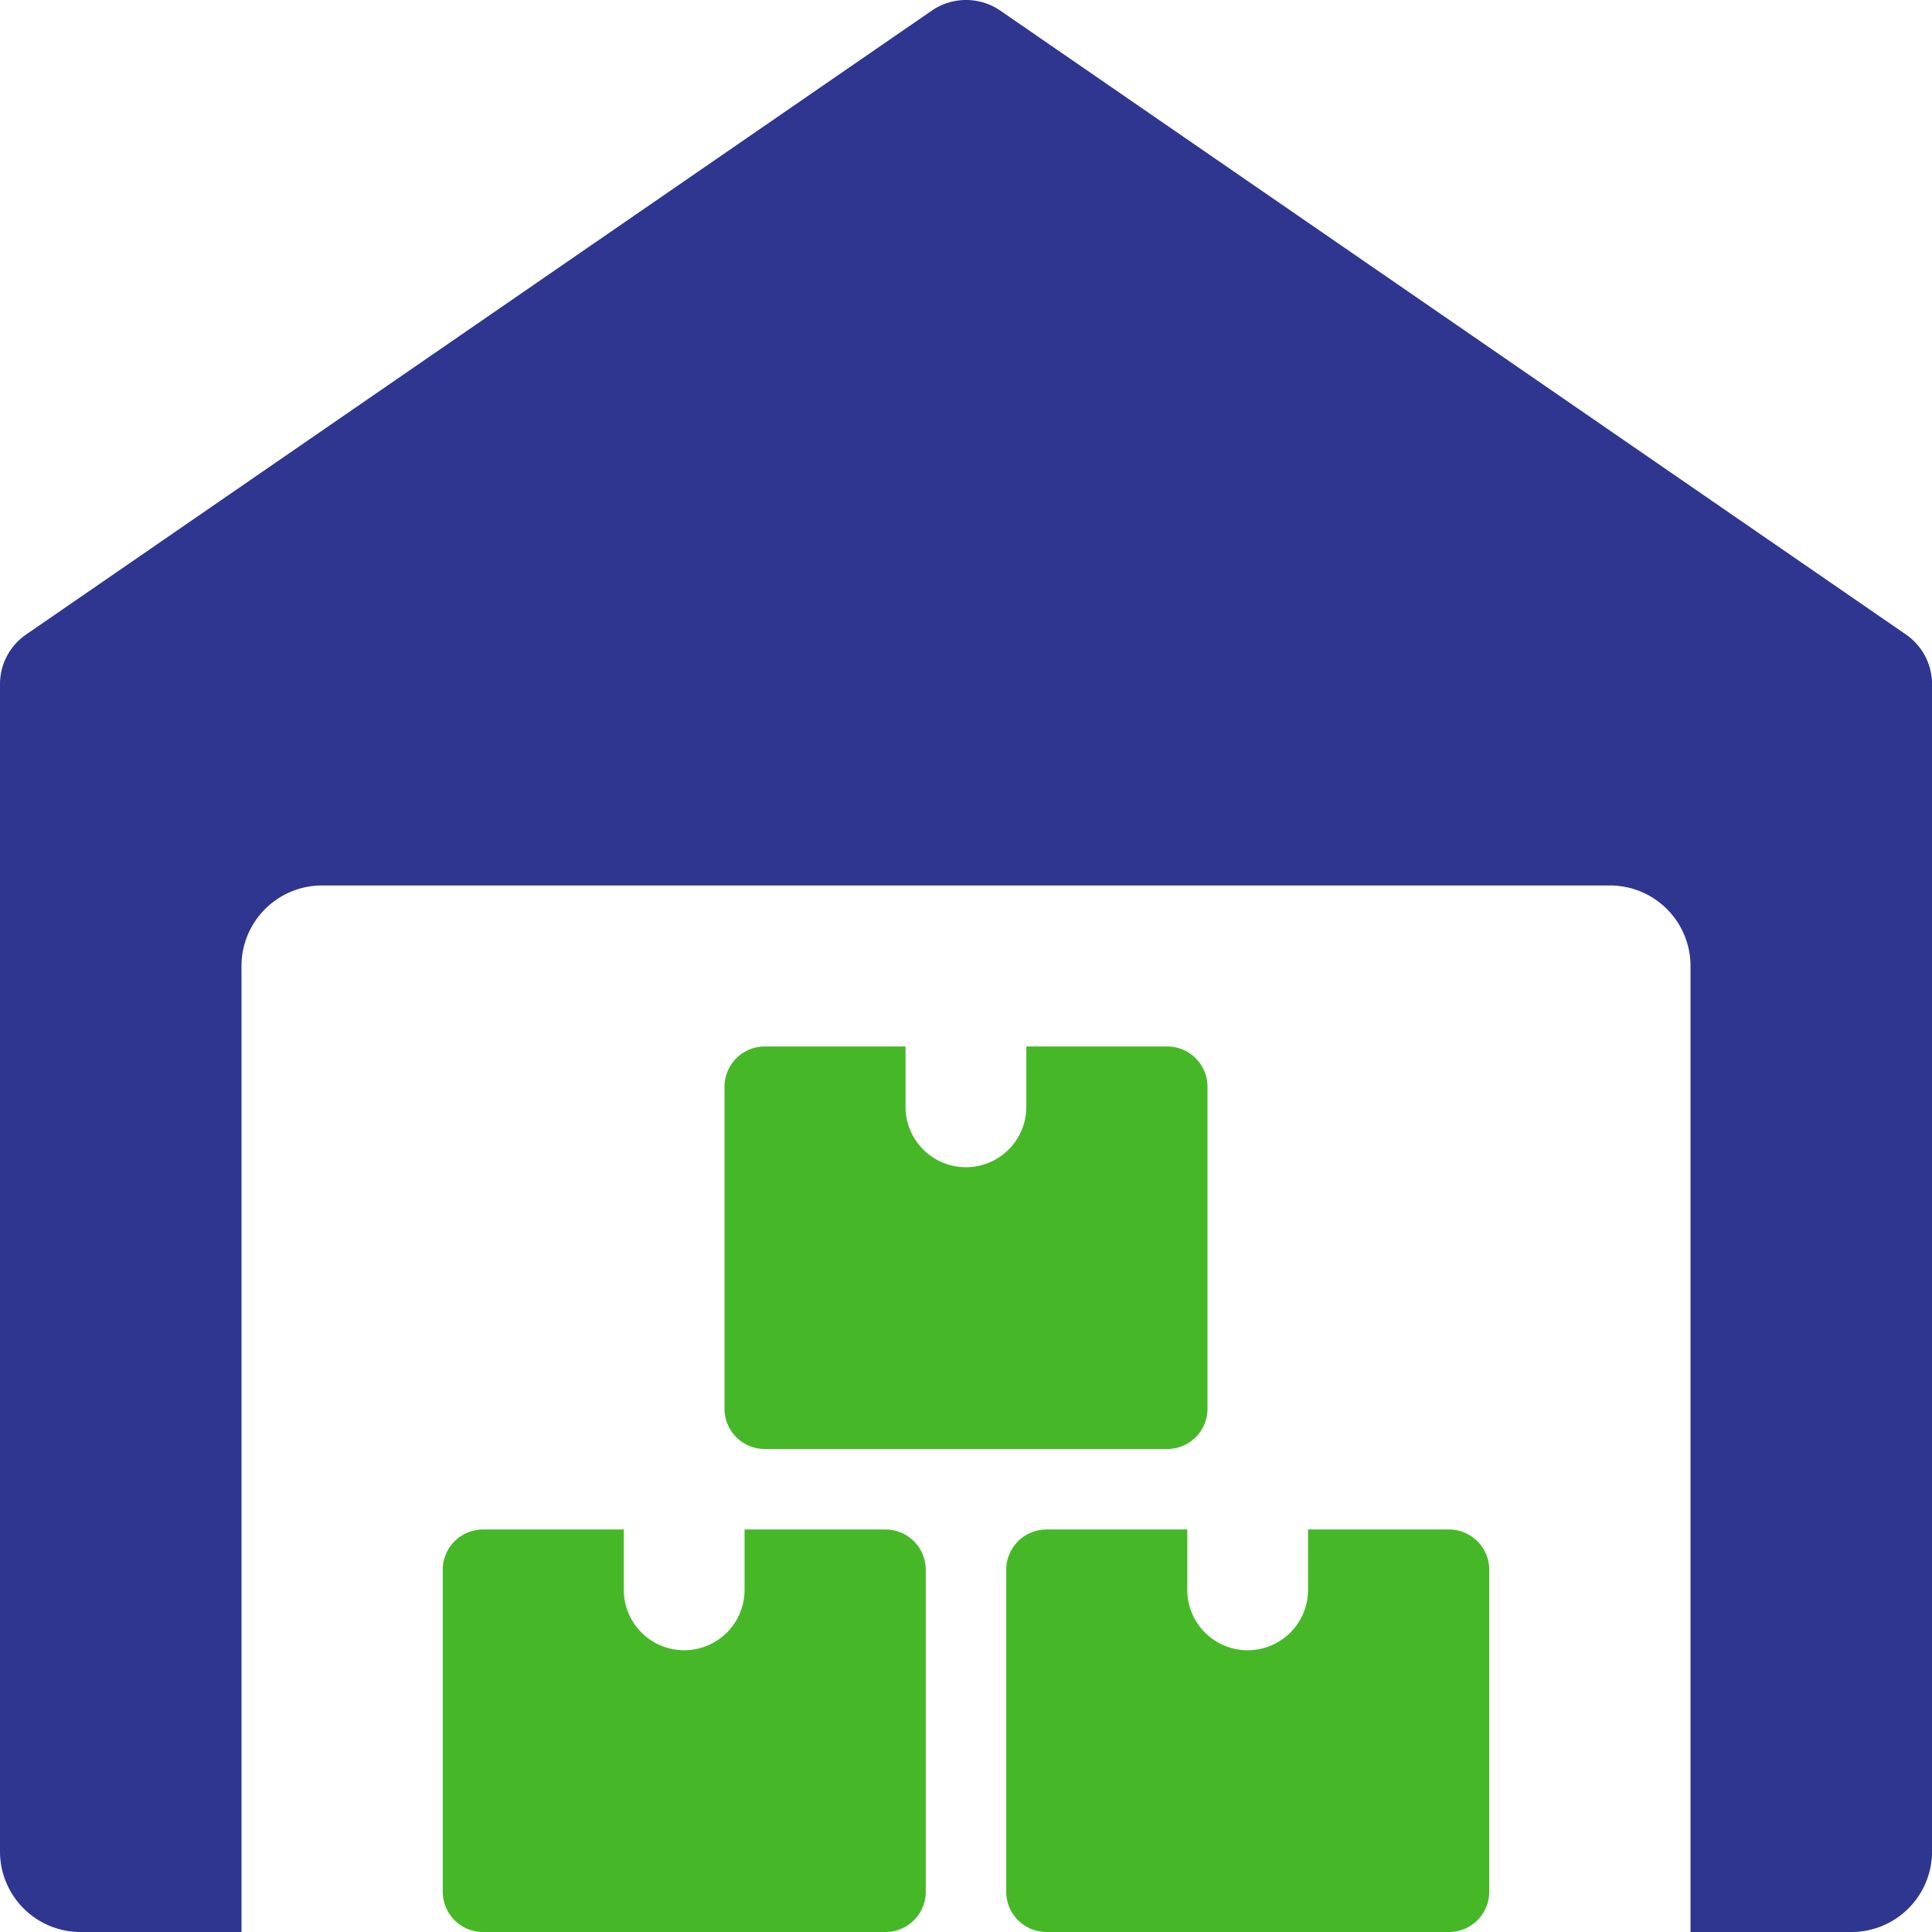
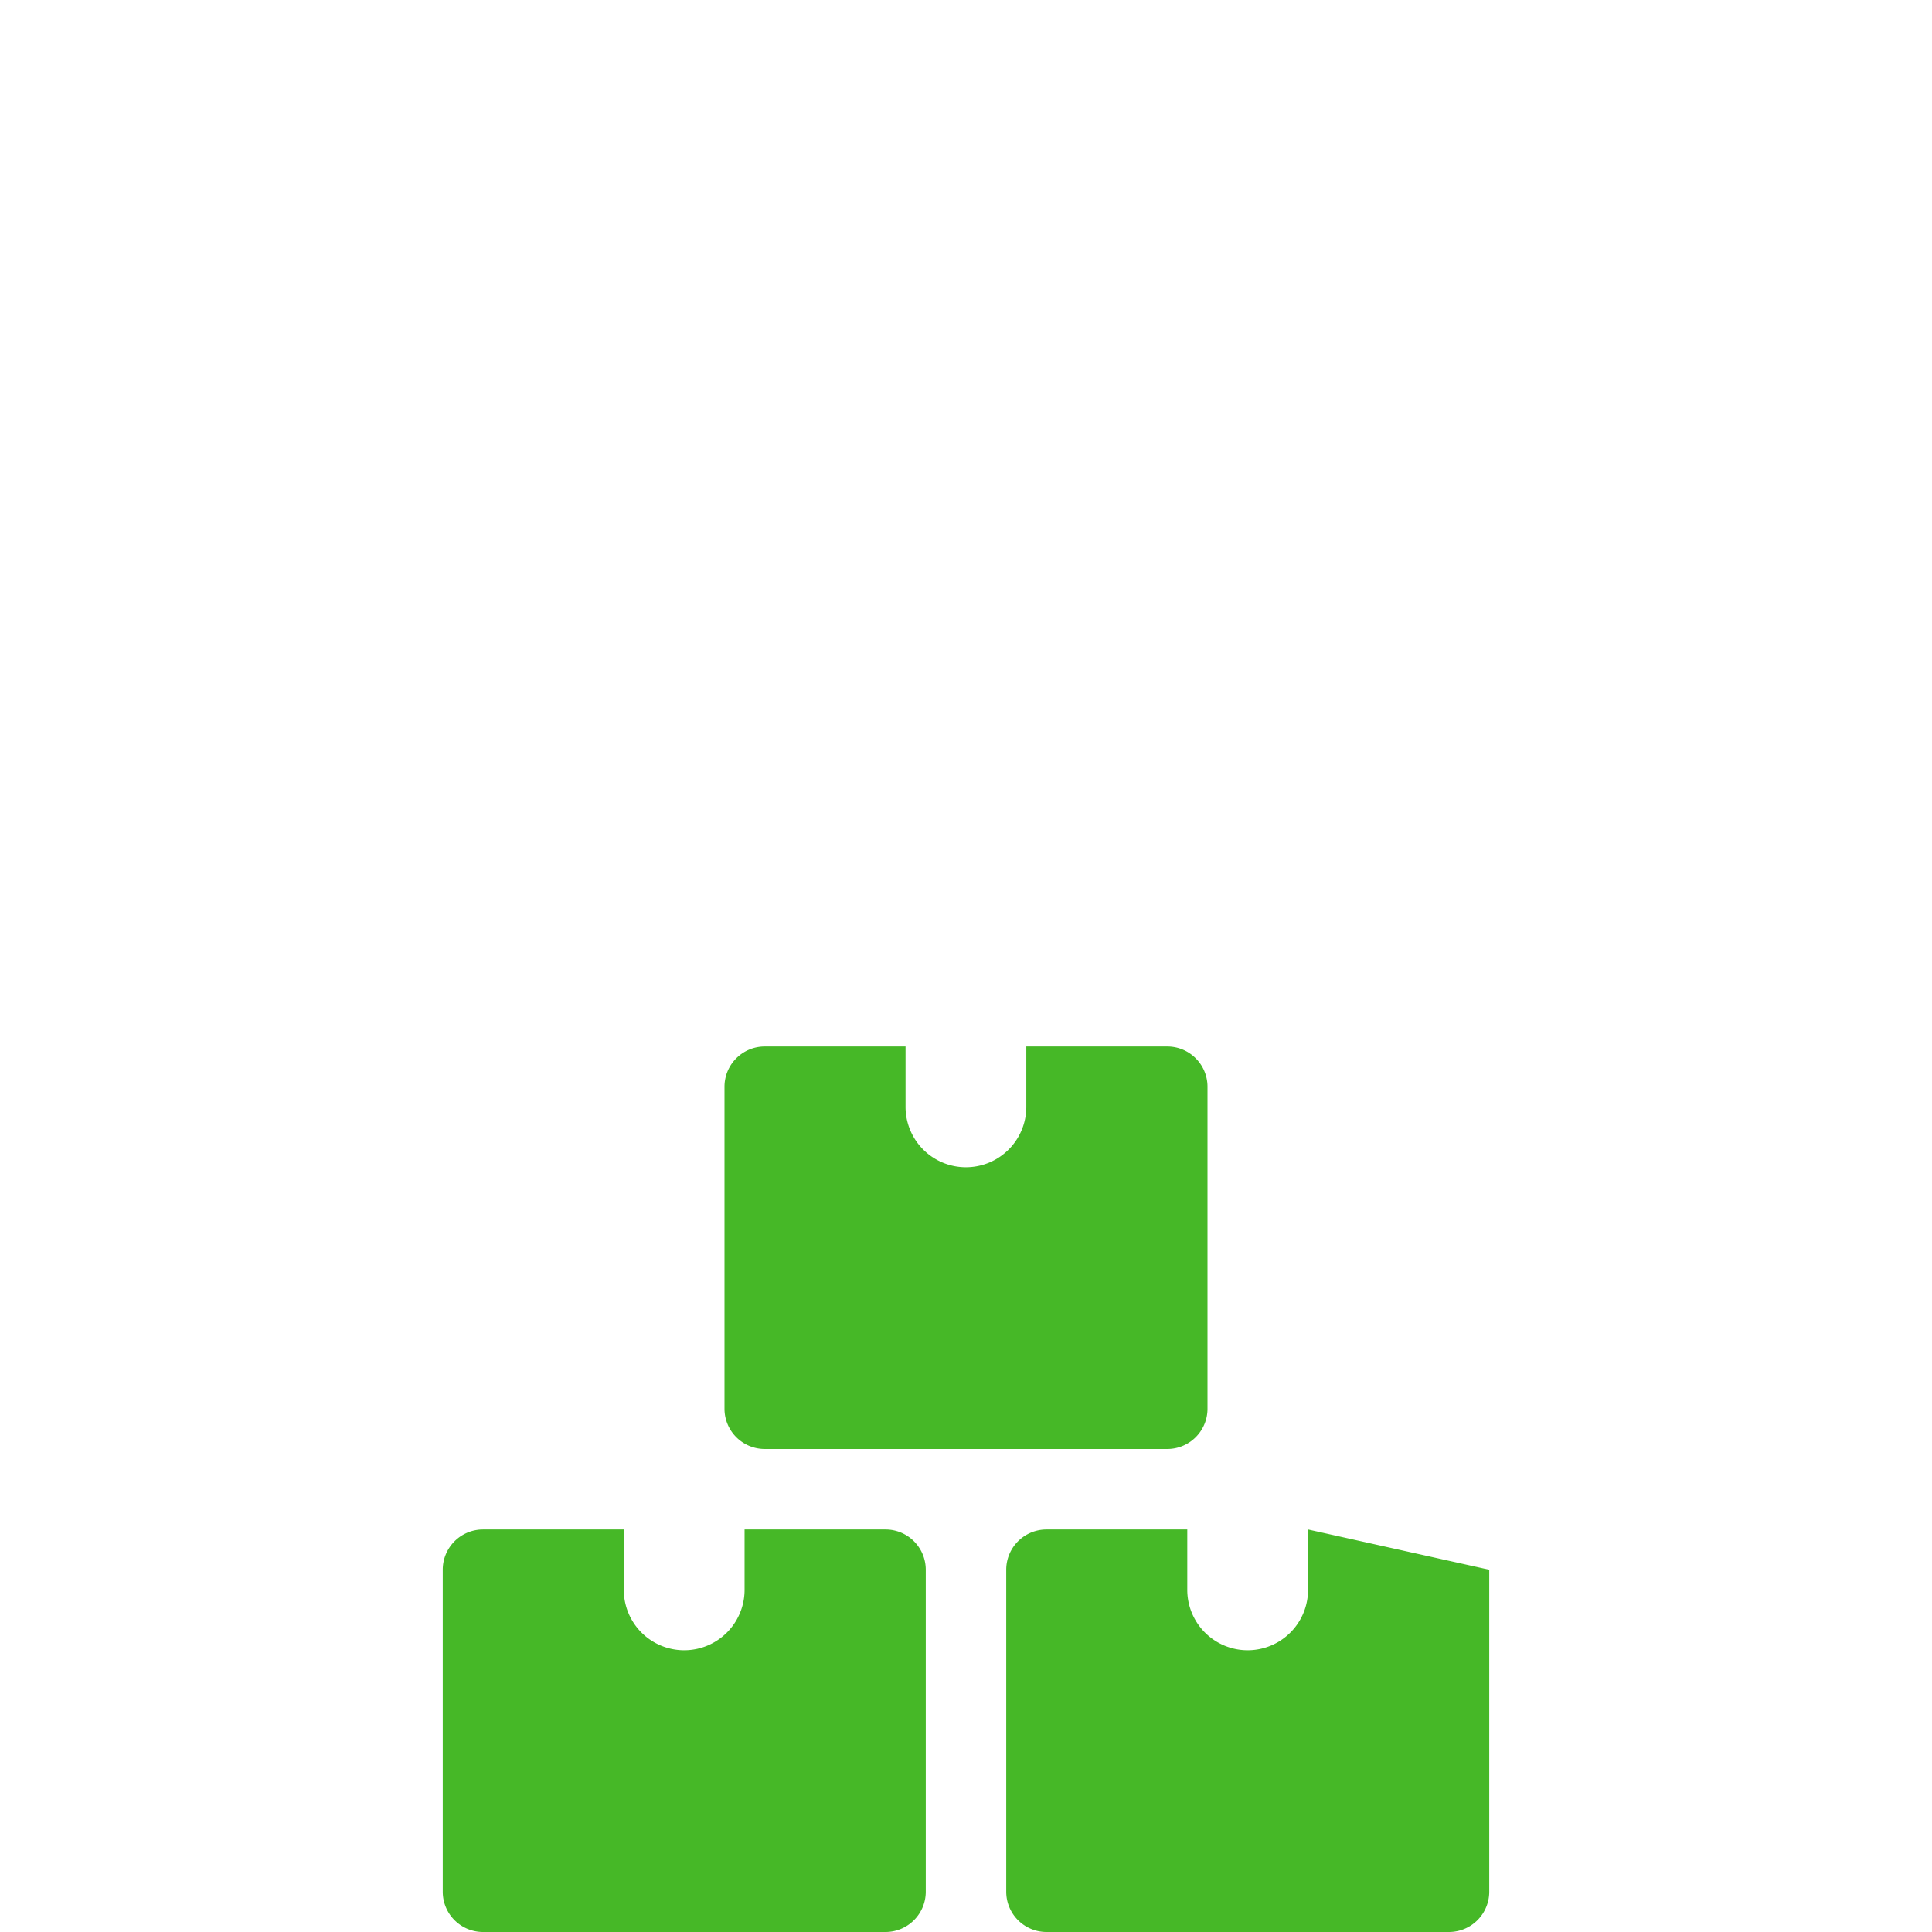
<svg xmlns="http://www.w3.org/2000/svg" id="warehouse_1_" data-name="warehouse (1)" width="53.131" height="53.131" viewBox="0 0 53.131 53.131">
-   <path id="Path_17970" data-name="Path 17970" d="M52.414,17.449,27.509.292a1.664,1.664,0,0,0-1.884,0L.719,17.449A1.657,1.657,0,0,0,0,18.817v32.1a2.215,2.215,0,0,0,2.214,2.214H6.641V26.565a2.215,2.215,0,0,1,2.214-2.214H44.276a2.215,2.215,0,0,1,2.214,2.214V53.131h4.428a2.215,2.215,0,0,0,2.214-2.214v-32.1A1.661,1.661,0,0,0,52.414,17.449Z" transform="translate(0 0)" fill="#2e368f" />
  <path id="Path_17971" data-name="Path 17971" d="M13.8,19v1.66a1.66,1.66,0,0,1-3.321,0V19H6.607A1.107,1.107,0,0,0,5.5,20.107v8.855a1.107,1.107,0,0,0,1.107,1.107H17.676a1.107,1.107,0,0,0,1.107-1.107V20.107A1.107,1.107,0,0,0,17.676,19Z" transform="translate(6.676 23.062)" fill="#46b827" />
-   <path id="Path_17972" data-name="Path 17972" d="M20.8,19v1.66a1.66,1.66,0,0,1-3.321,0V19H13.607A1.107,1.107,0,0,0,12.5,20.107v8.855a1.107,1.107,0,0,0,1.107,1.107H24.676a1.107,1.107,0,0,0,1.107-1.107V20.107A1.107,1.107,0,0,0,24.676,19Z" transform="translate(15.172 23.062)" fill="#46b827" />
+   <path id="Path_17972" data-name="Path 17972" d="M20.8,19v1.66a1.66,1.66,0,0,1-3.321,0V19H13.607A1.107,1.107,0,0,0,12.5,20.107v8.855a1.107,1.107,0,0,0,1.107,1.107H24.676a1.107,1.107,0,0,0,1.107-1.107V20.107Z" transform="translate(15.172 23.062)" fill="#46b827" />
  <path id="Path_17973" data-name="Path 17973" d="M17.3,13v1.66a1.66,1.66,0,0,1-3.321,0V13H10.107A1.107,1.107,0,0,0,9,14.107v8.855a1.107,1.107,0,0,0,1.107,1.107H21.176a1.107,1.107,0,0,0,1.107-1.107V14.107A1.107,1.107,0,0,0,21.176,13Z" transform="translate(10.924 15.779)" fill="#46b827" />
</svg>